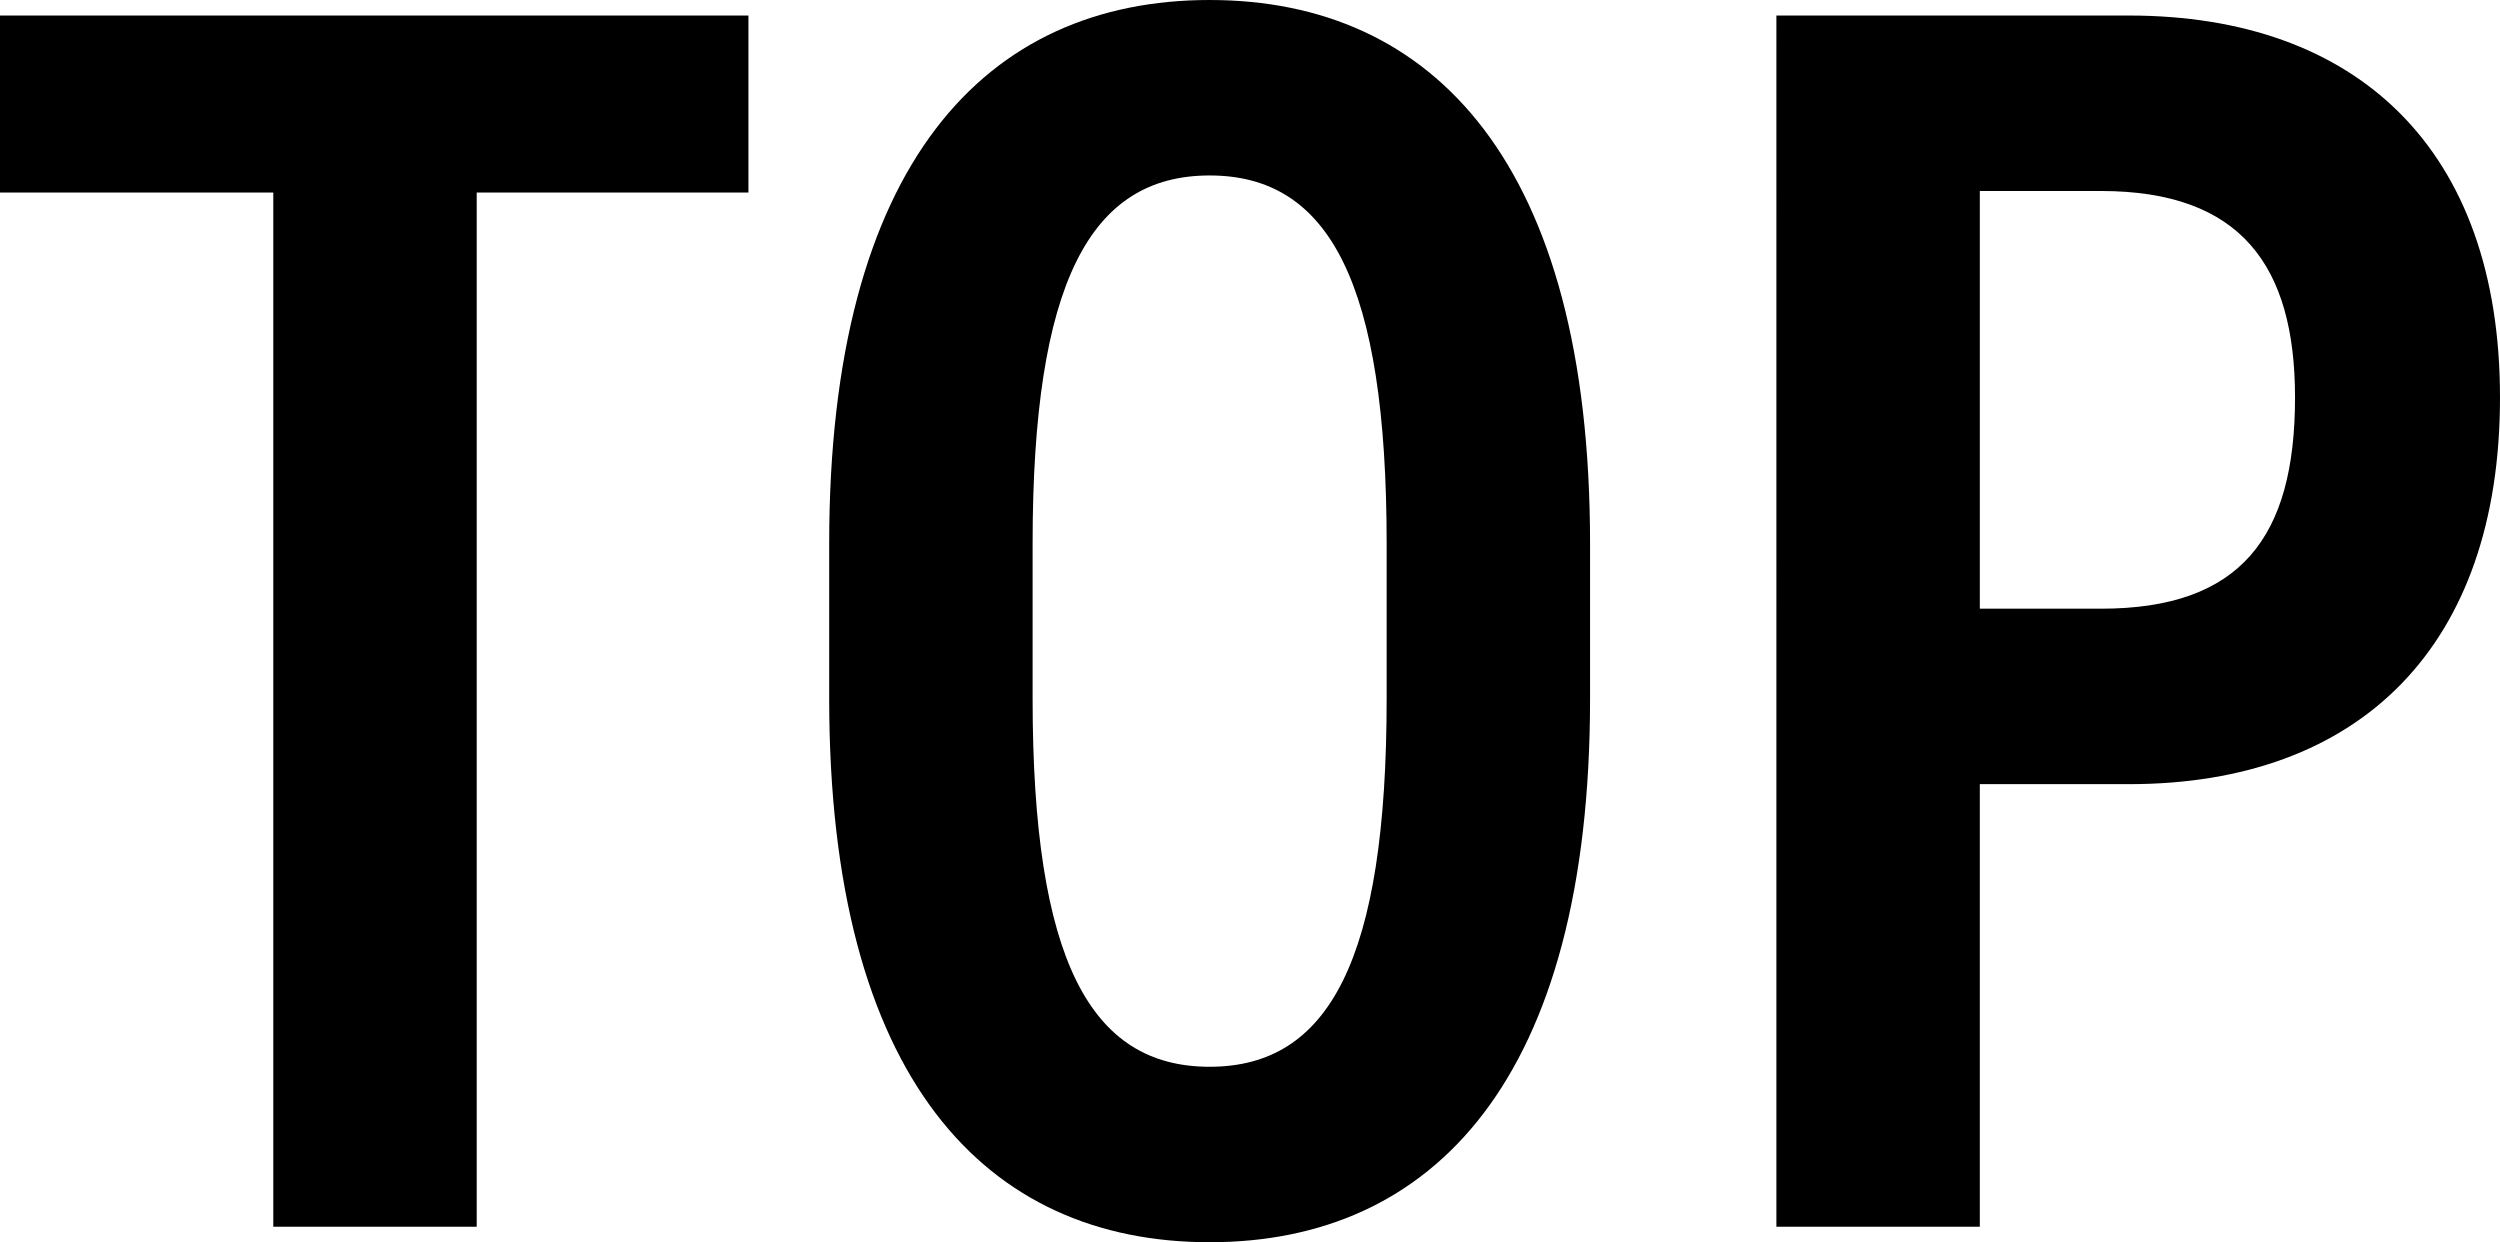
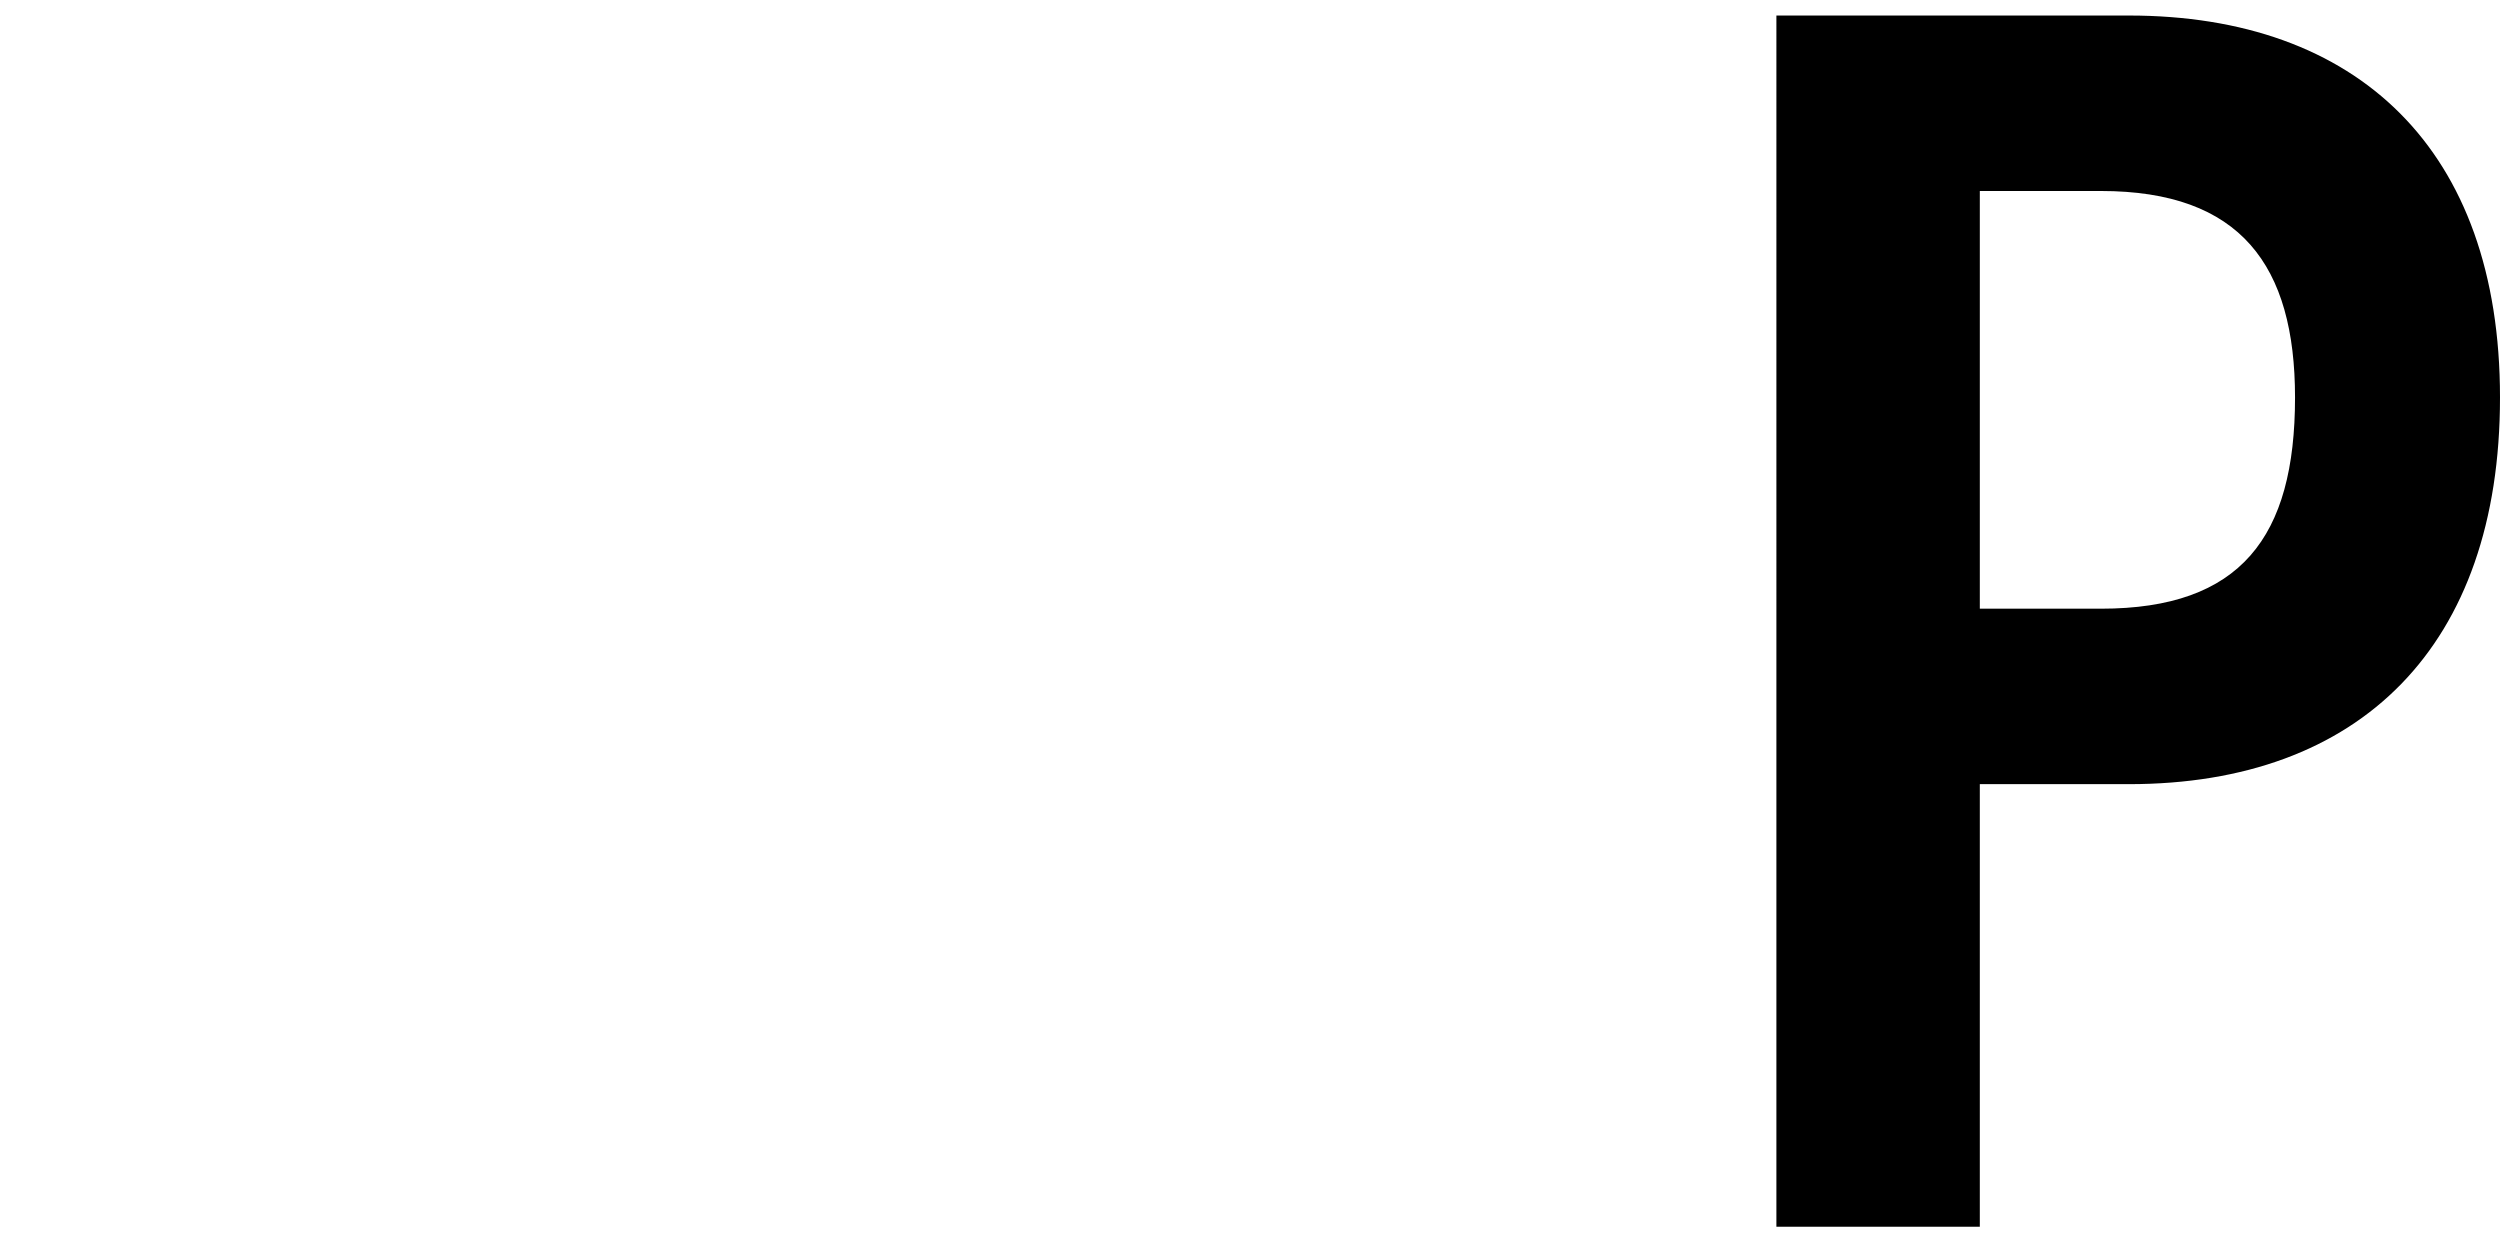
<svg xmlns="http://www.w3.org/2000/svg" id="_レイヤー_2" data-name="レイヤー 2" viewBox="0 0 16.1 8">
  <defs>
    <style>
      .cls-1 {
        fill: #000;
        stroke-width: 0px;
      }
    </style>
  </defs>
  <g id="text">
    <g>
-       <path class="cls-1" d="M4.82.1v1.14h-1.75v6.66h-1.31V1.24H0V.1h4.82Z" />
-       <path class="cls-1" d="M5.34,4.5v-1c0-2.45,1.01-3.5,2.45-3.5s2.45,1.05,2.45,3.5v1c0,2.45-1.01,3.5-2.45,3.5s-2.45-1.05-2.45-3.5ZM6.65,3.5v1c0,1.68.37,2.37,1.14,2.37s1.14-.69,1.14-2.37v-1c0-1.68-.37-2.37-1.14-2.37s-1.14.69-1.14,2.37Z" />
      <path class="cls-1" d="M12.75,5.05v2.85h-1.31V.1h2.27c1.47,0,2.39.86,2.39,2.46s-.9,2.49-2.39,2.49h-.96ZM13.53,3.92c.9,0,1.25-.46,1.25-1.36,0-.85-.35-1.33-1.25-1.33h-.78v2.69h.78Z" />
    </g>
  </g>
</svg>